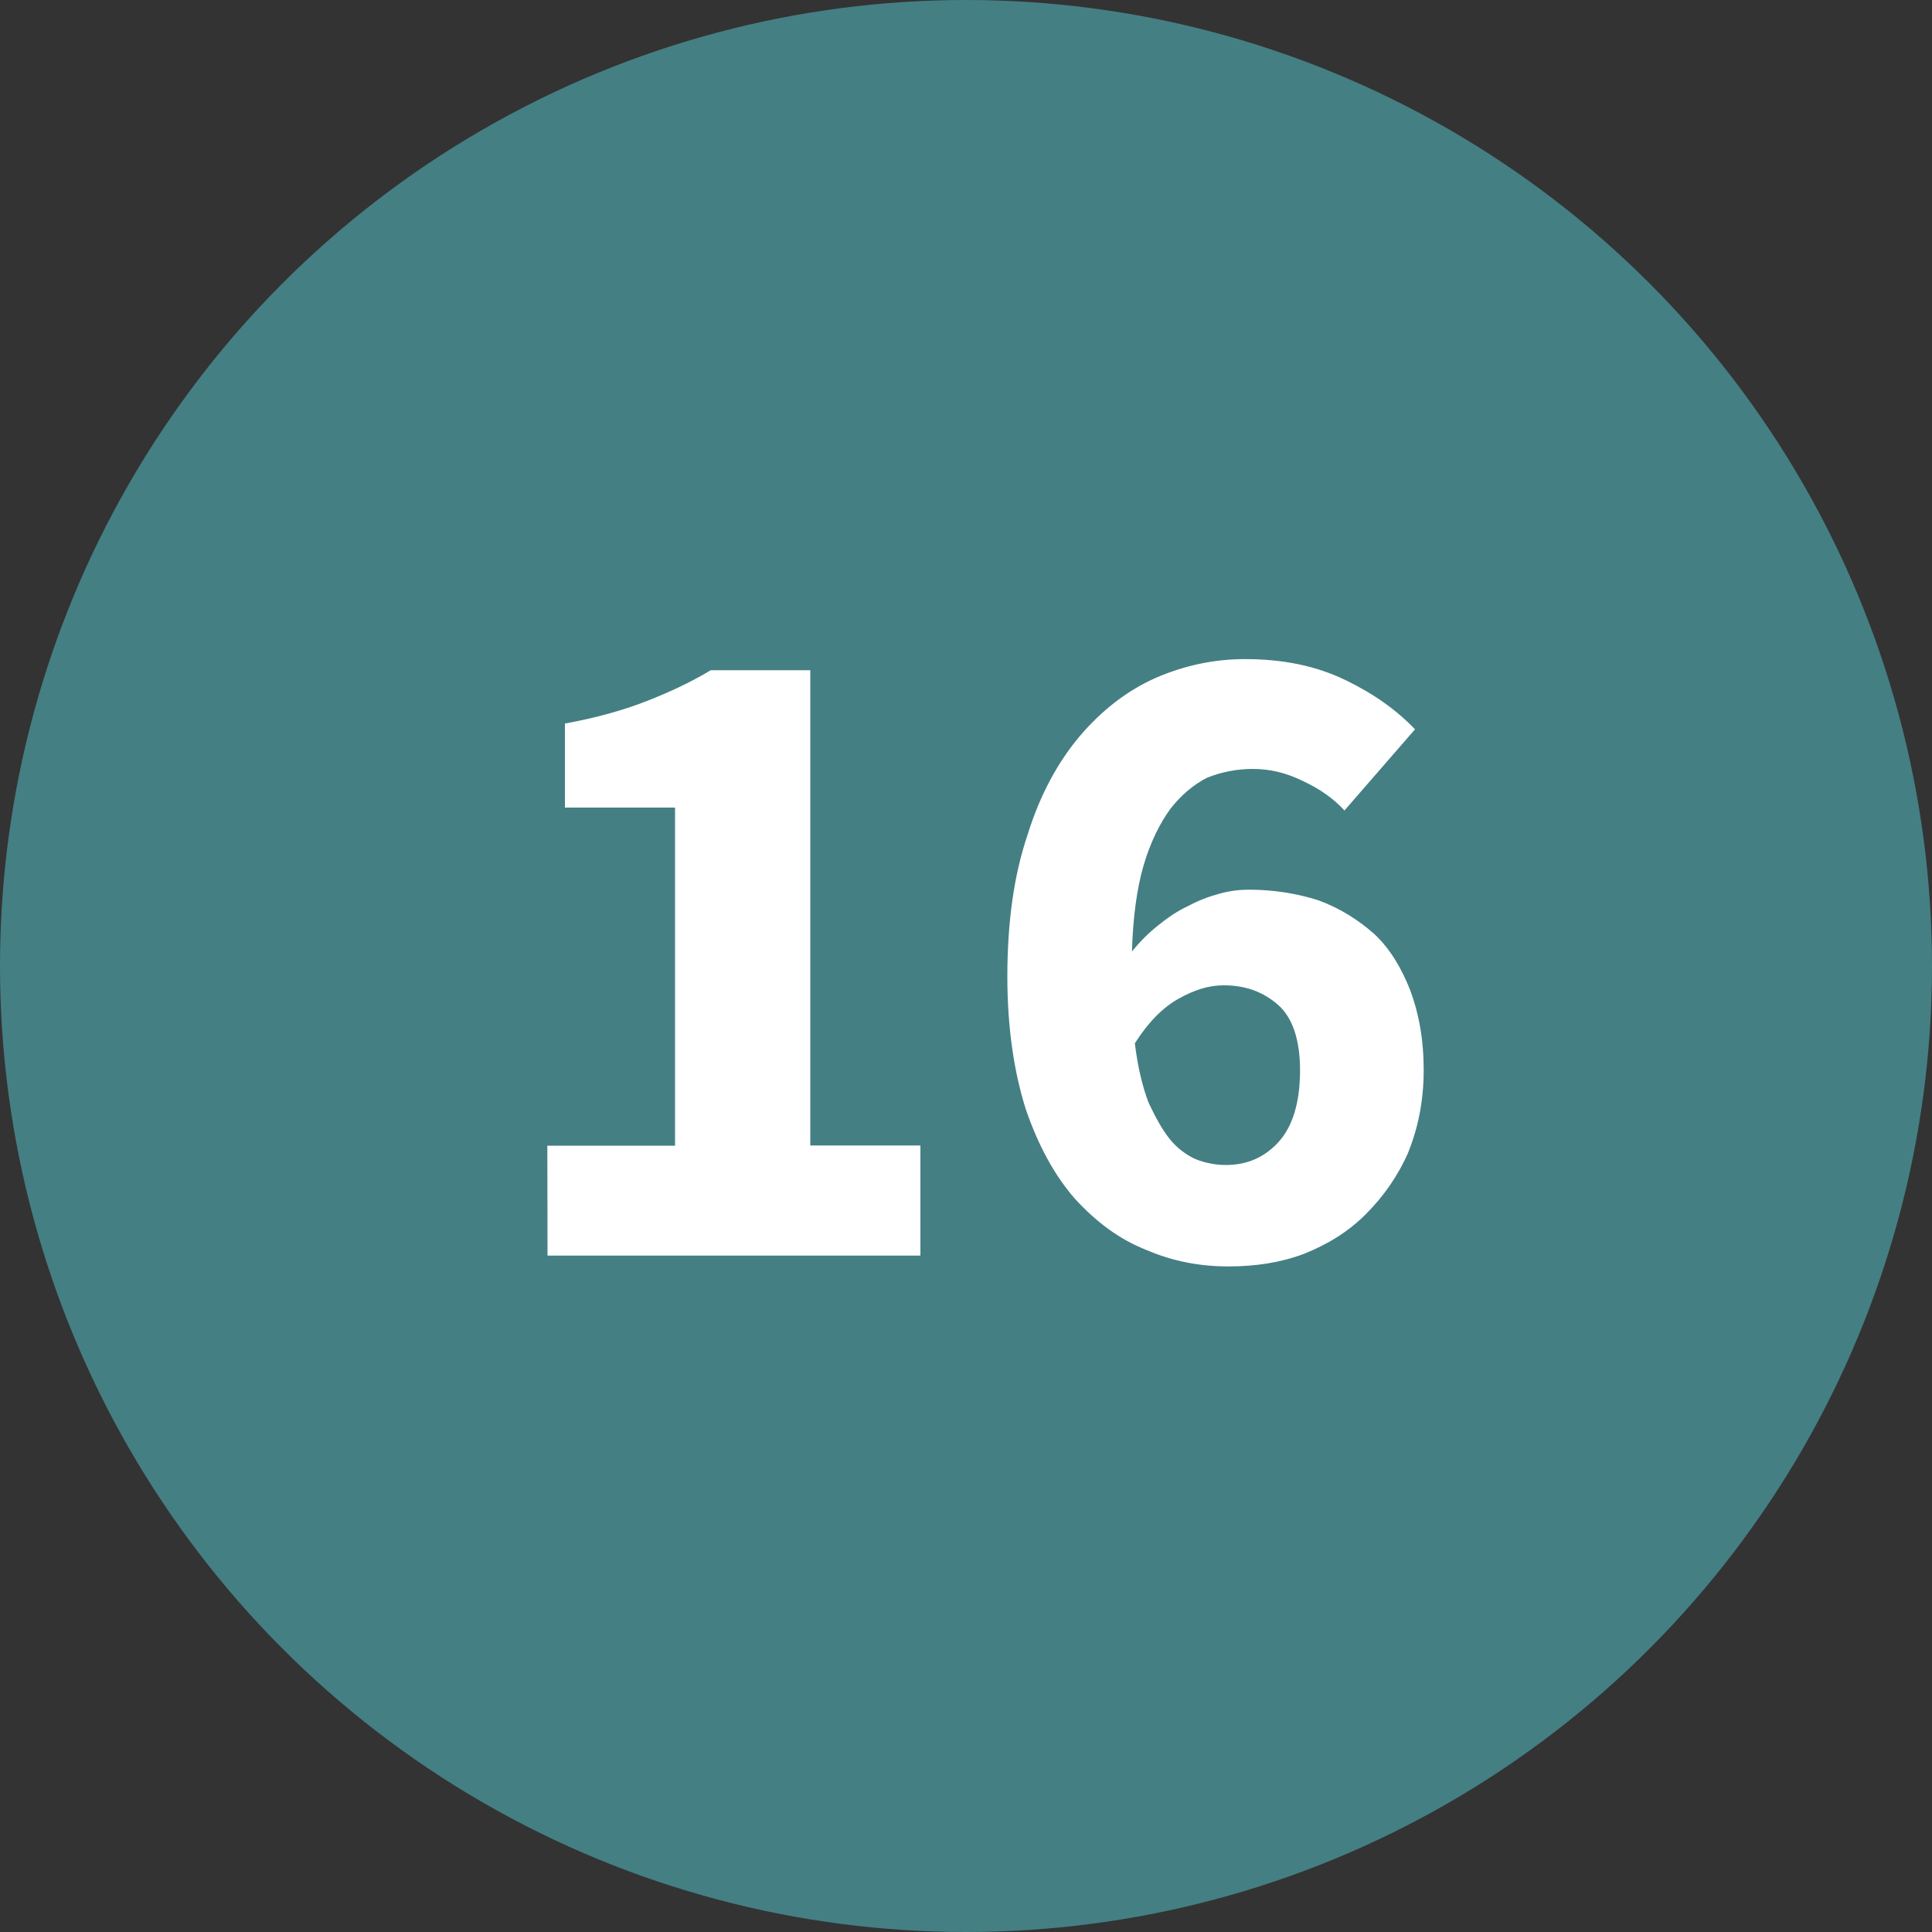
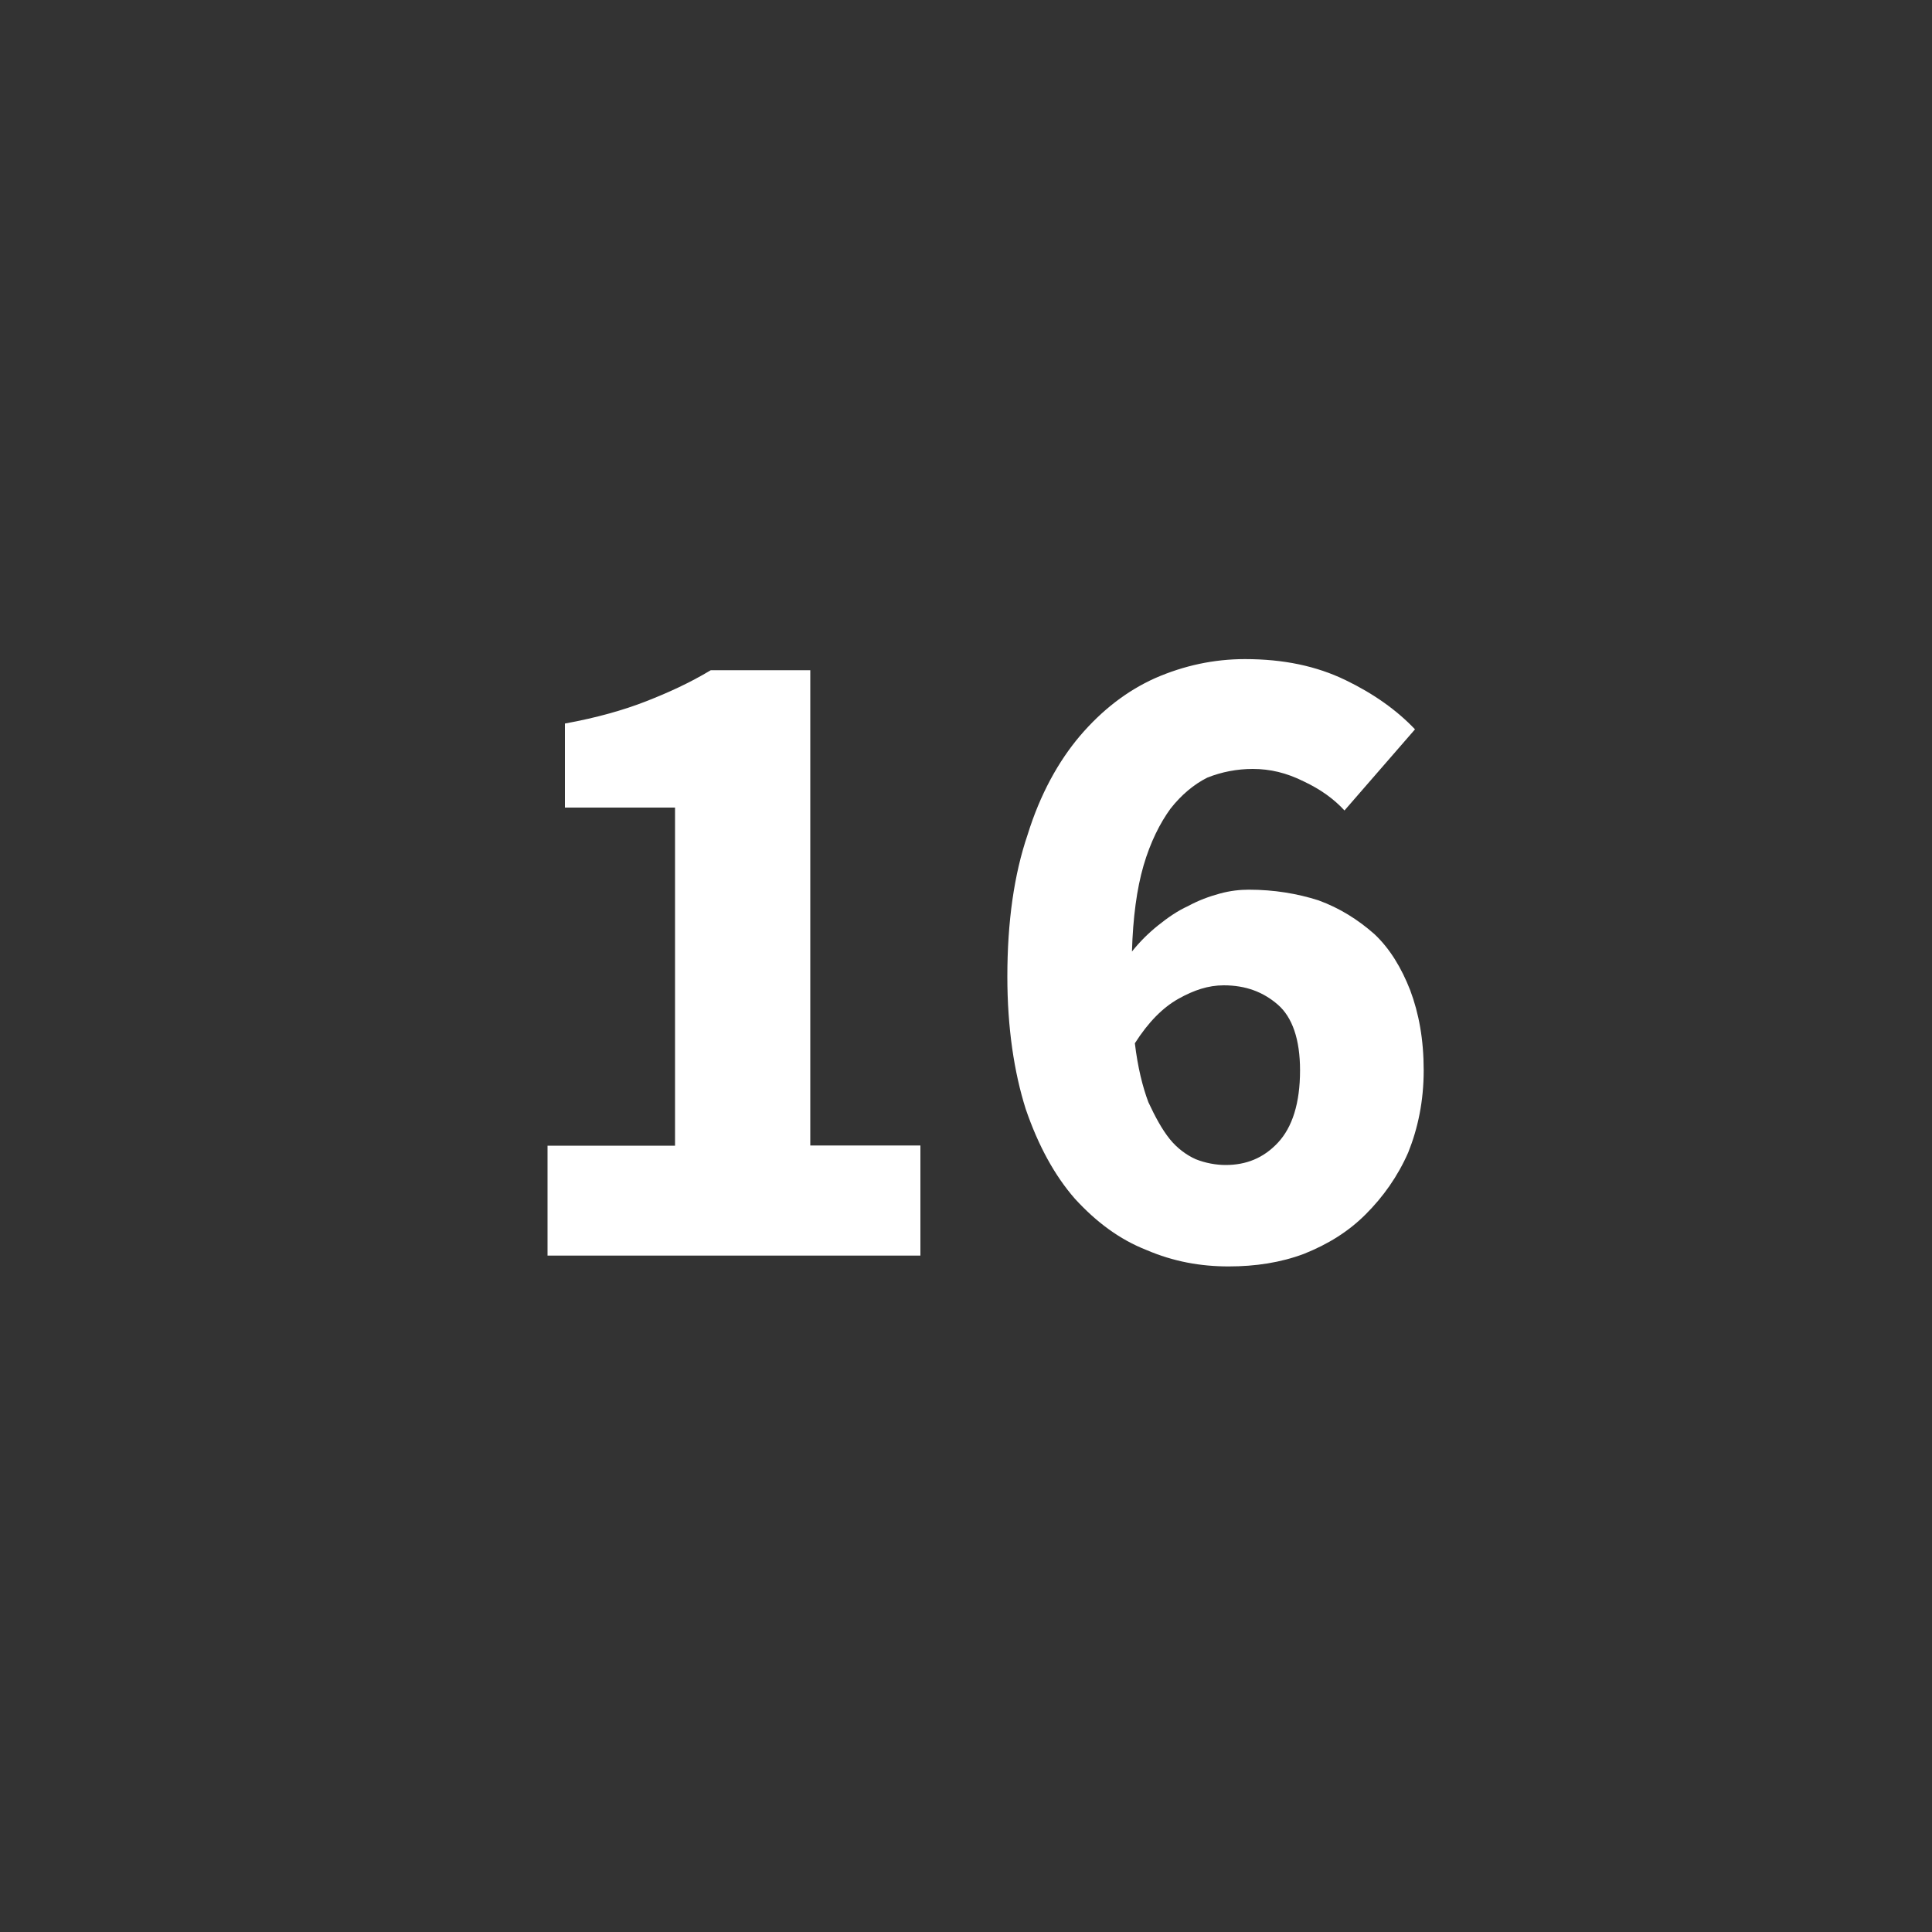
<svg xmlns="http://www.w3.org/2000/svg" xmlns:ns1="http://www.bohemiancoding.com/sketch/ns" height="20px" width="20px" version="1.1" viewBox="0 0 20 20">
  <rect x="0" y="0" width="20" height="20" fill="#333333" stroke="none" />
  <title>16</title>
  <desc>Created with Sketch.</desc>
  <g fill="none" ns1:type="MSPage" fill-rule="evenodd">
    <g ns1:type="MSLayerGroup">
      <g ns1:type="MSShapeGroup">
-         <circle cy="10" cx="10" r="10" fill="#447F84" />
        <g transform="translate(5 6)" fill="#fff">
-           <path d="m0.668 5.86h1.32v-3.5h-1.14v-0.87c0.33-0.06 0.61-0.14 0.84-0.23s0.45-0.19 0.67-0.322h1.03v4.92h1.14v1.14h-3.86l-0.002-1.14zm7.02 0.2c0.21 0 0.39-0.07 0.54-0.23s0.23-0.41 0.23-0.75c0-0.32-0.08-0.55-0.23-0.68s-0.33-0.2-0.56-0.2c-0.16 0-0.31 0.05-0.47 0.14s-0.31 0.24-0.45 0.46c0.03 0.25 0.08 0.45 0.14 0.61 0.07 0.15 0.14 0.28 0.22 0.38s0.18 0.17 0.27 0.21c0.1 0.04 0.21 0.06 0.31 0.06zm1.23-3.67c-0.11-0.12-0.25-0.22-0.42-0.3-0.18-0.09-0.35-0.13-0.53-0.13-0.16 0-0.32 0.03-0.47 0.09-0.14 0.07-0.27 0.18-0.38 0.32-0.11 0.15-0.21 0.35-0.28 0.59s-0.11 0.54-0.12 0.89c0.08-0.1 0.17-0.19 0.27-0.27s0.2-0.15 0.31-0.2c0.11-0.06 0.22-0.1 0.33-0.13s0.21-0.04 0.3-0.04c0.26 0 0.5 0.04 0.72 0.11 0.22 0.08 0.41 0.2 0.58 0.35 0.16 0.15 0.28 0.35 0.37 0.58 0.09 0.24 0.14 0.51 0.14 0.83s-0.06 0.6-0.16 0.85c-0.11 0.25-0.26 0.46-0.44 0.64s-0.39 0.31-0.64 0.41c-0.24 0.09-0.5 0.13-0.78 0.13-0.29 0-0.57-0.05-0.85-0.17-0.28-0.11-0.52-0.29-0.74-0.53-0.21-0.24-0.38-0.55-0.51-0.93-0.12-0.38-0.19-0.84-0.19-1.37 0-0.57 0.07-1.06 0.21-1.47 0.13-0.42 0.32-0.76 0.54-1.02 0.23-0.27 0.49-0.47 0.78-0.6 0.3-0.131 0.61-0.197 0.93-0.197 0.4 0 0.74 0.072 1.04 0.217 0.29 0.14 0.53 0.31 0.72 0.51l-0.73 0.84z" />
+           <path d="m0.668 5.86h1.32v-3.5h-1.14v-0.87c0.33-0.06 0.61-0.14 0.84-0.23s0.45-0.19 0.67-0.322h1.03v4.92h1.14v1.14h-3.86zm7.02 0.2c0.21 0 0.39-0.07 0.54-0.23s0.23-0.41 0.23-0.75c0-0.32-0.08-0.55-0.23-0.68s-0.33-0.2-0.56-0.2c-0.16 0-0.31 0.05-0.47 0.14s-0.31 0.24-0.45 0.46c0.03 0.25 0.08 0.45 0.14 0.61 0.07 0.15 0.14 0.28 0.22 0.38s0.18 0.17 0.27 0.21c0.1 0.04 0.21 0.06 0.31 0.06zm1.23-3.67c-0.11-0.12-0.25-0.22-0.42-0.3-0.18-0.09-0.35-0.13-0.53-0.13-0.16 0-0.32 0.03-0.47 0.09-0.14 0.07-0.27 0.18-0.38 0.32-0.11 0.15-0.21 0.35-0.28 0.59s-0.11 0.54-0.12 0.89c0.08-0.1 0.17-0.19 0.27-0.27s0.2-0.15 0.31-0.2c0.11-0.06 0.22-0.1 0.33-0.13s0.21-0.04 0.3-0.04c0.26 0 0.5 0.04 0.72 0.11 0.22 0.08 0.41 0.2 0.58 0.35 0.16 0.15 0.28 0.35 0.37 0.58 0.09 0.24 0.14 0.51 0.14 0.83s-0.06 0.6-0.16 0.85c-0.11 0.25-0.26 0.46-0.44 0.64s-0.39 0.31-0.64 0.41c-0.24 0.09-0.5 0.13-0.78 0.13-0.29 0-0.57-0.05-0.85-0.17-0.28-0.11-0.52-0.29-0.74-0.53-0.21-0.24-0.38-0.55-0.51-0.93-0.12-0.38-0.19-0.84-0.19-1.37 0-0.57 0.07-1.06 0.21-1.47 0.13-0.42 0.32-0.76 0.54-1.02 0.23-0.27 0.49-0.47 0.78-0.6 0.3-0.131 0.61-0.197 0.93-0.197 0.4 0 0.74 0.072 1.04 0.217 0.29 0.14 0.53 0.31 0.72 0.51l-0.73 0.84z" />
        </g>
      </g>
    </g>
  </g>
</svg>